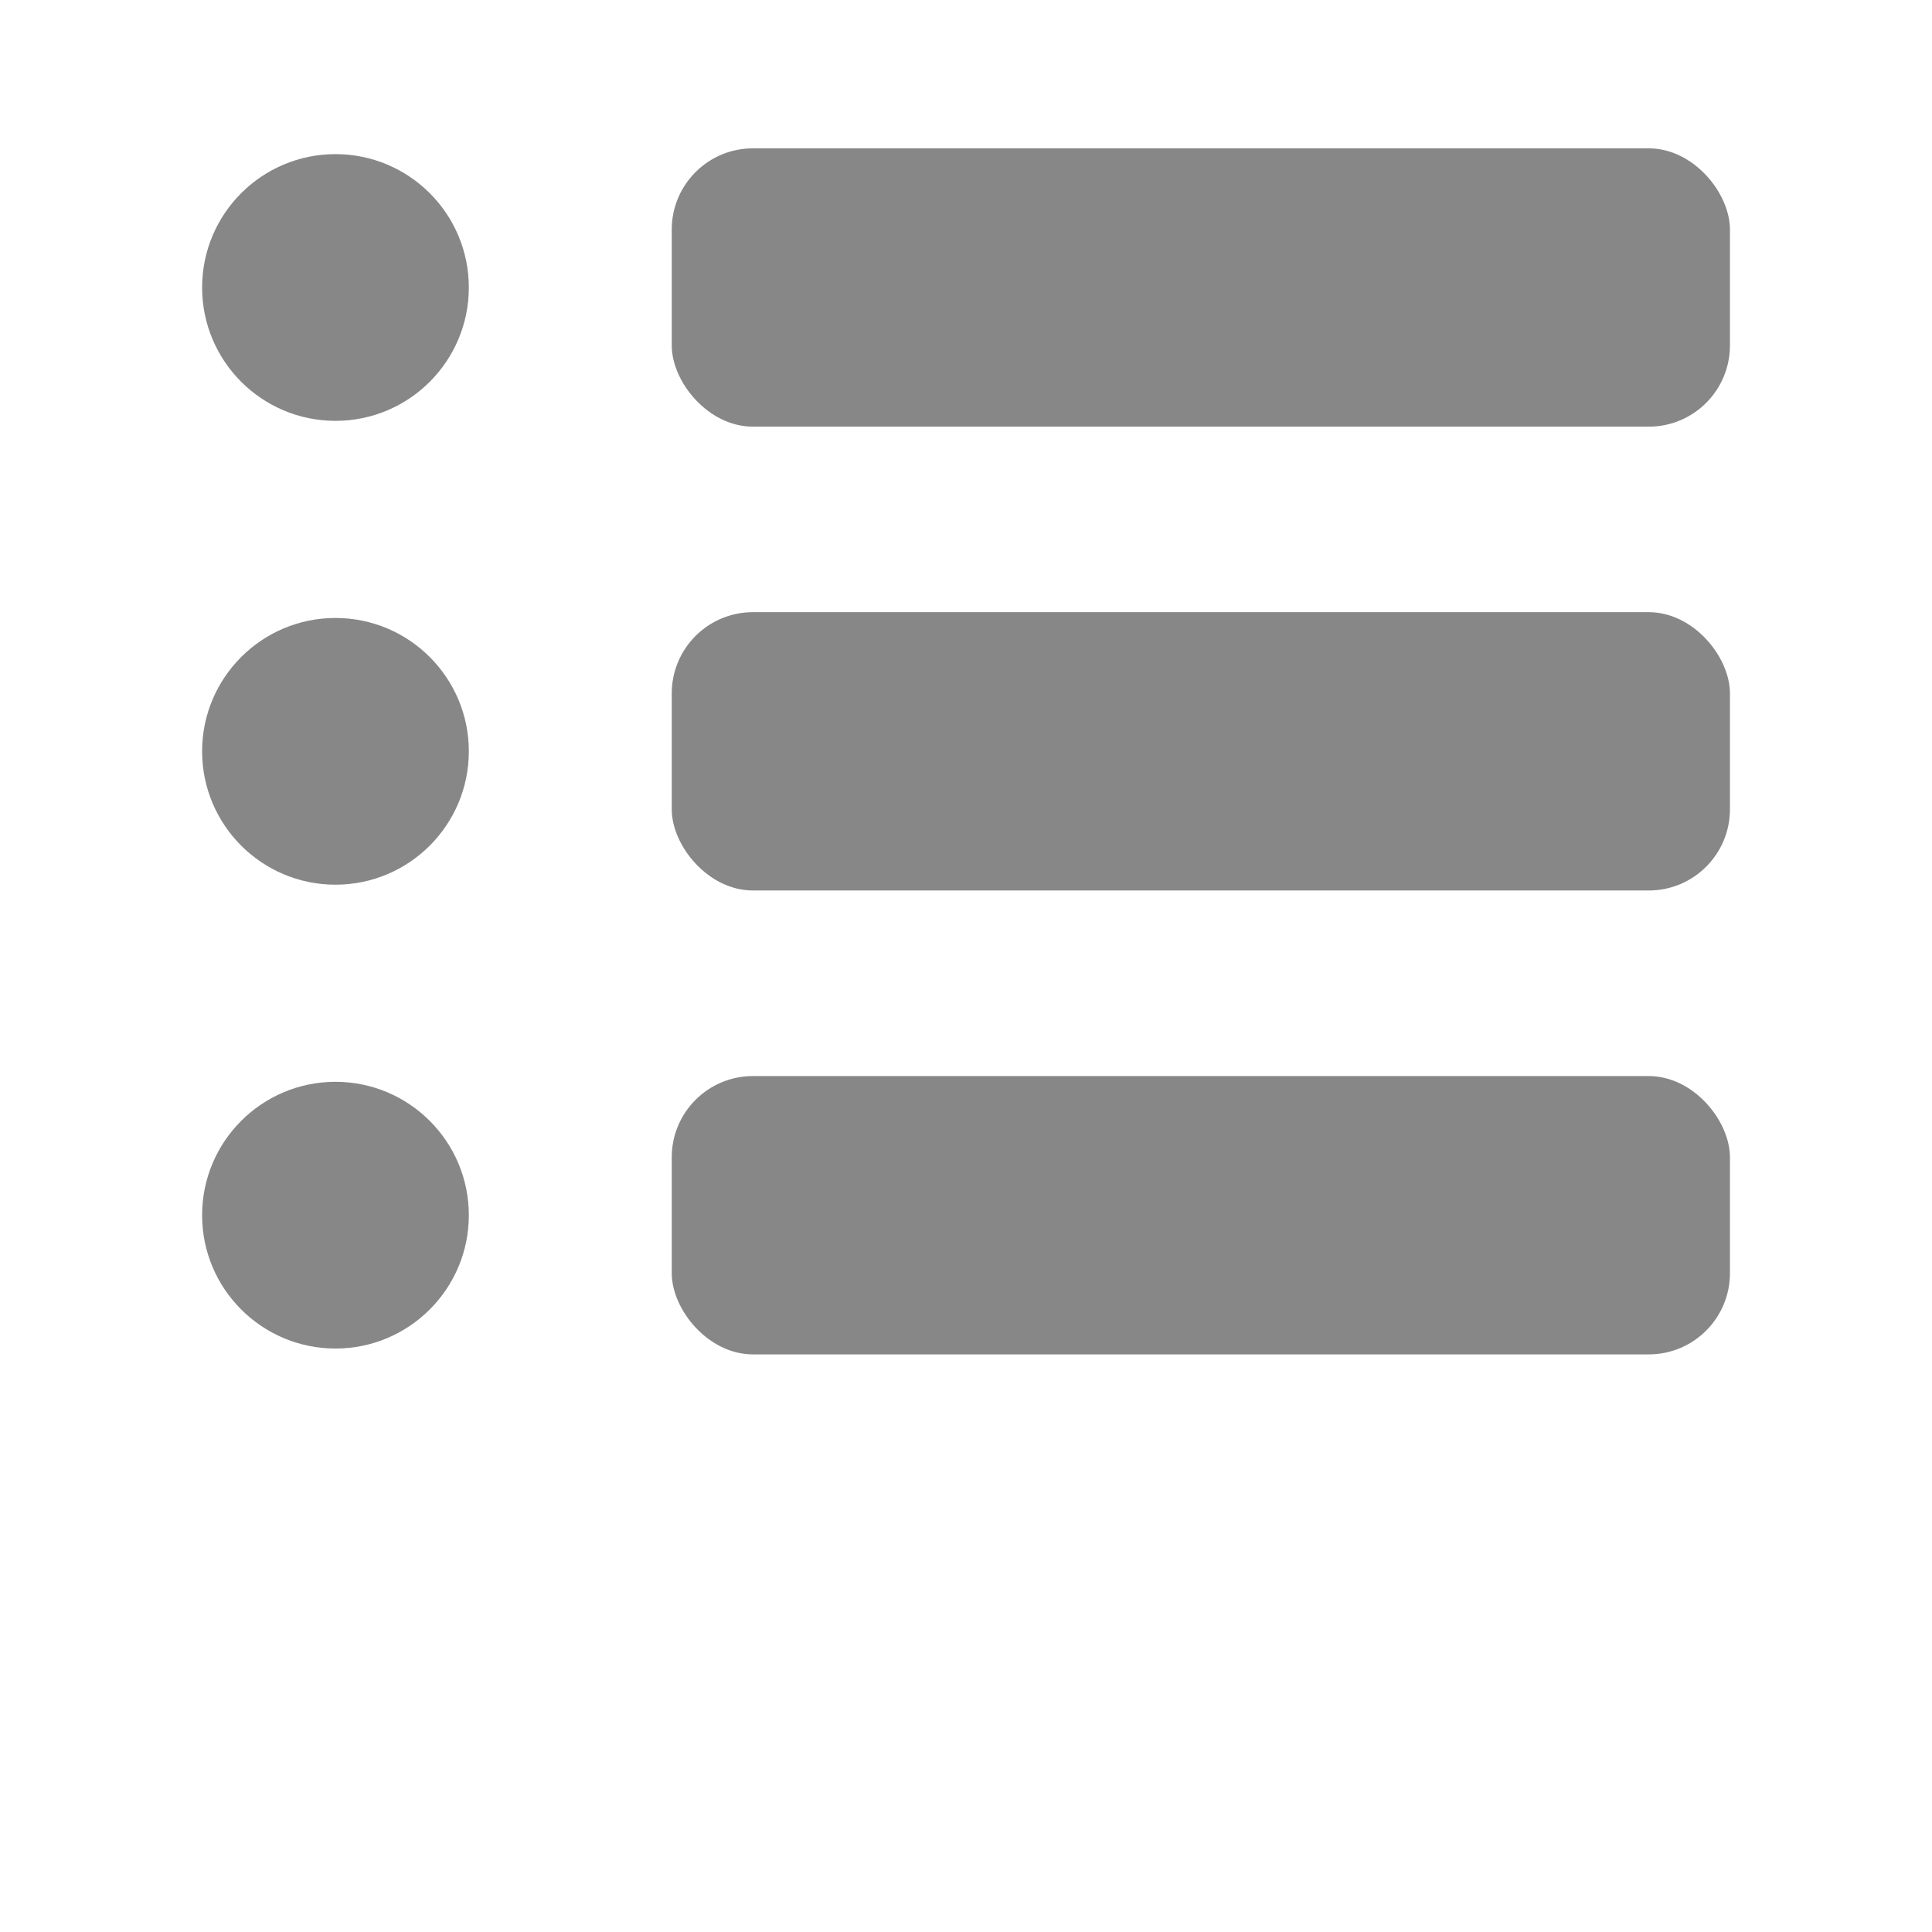
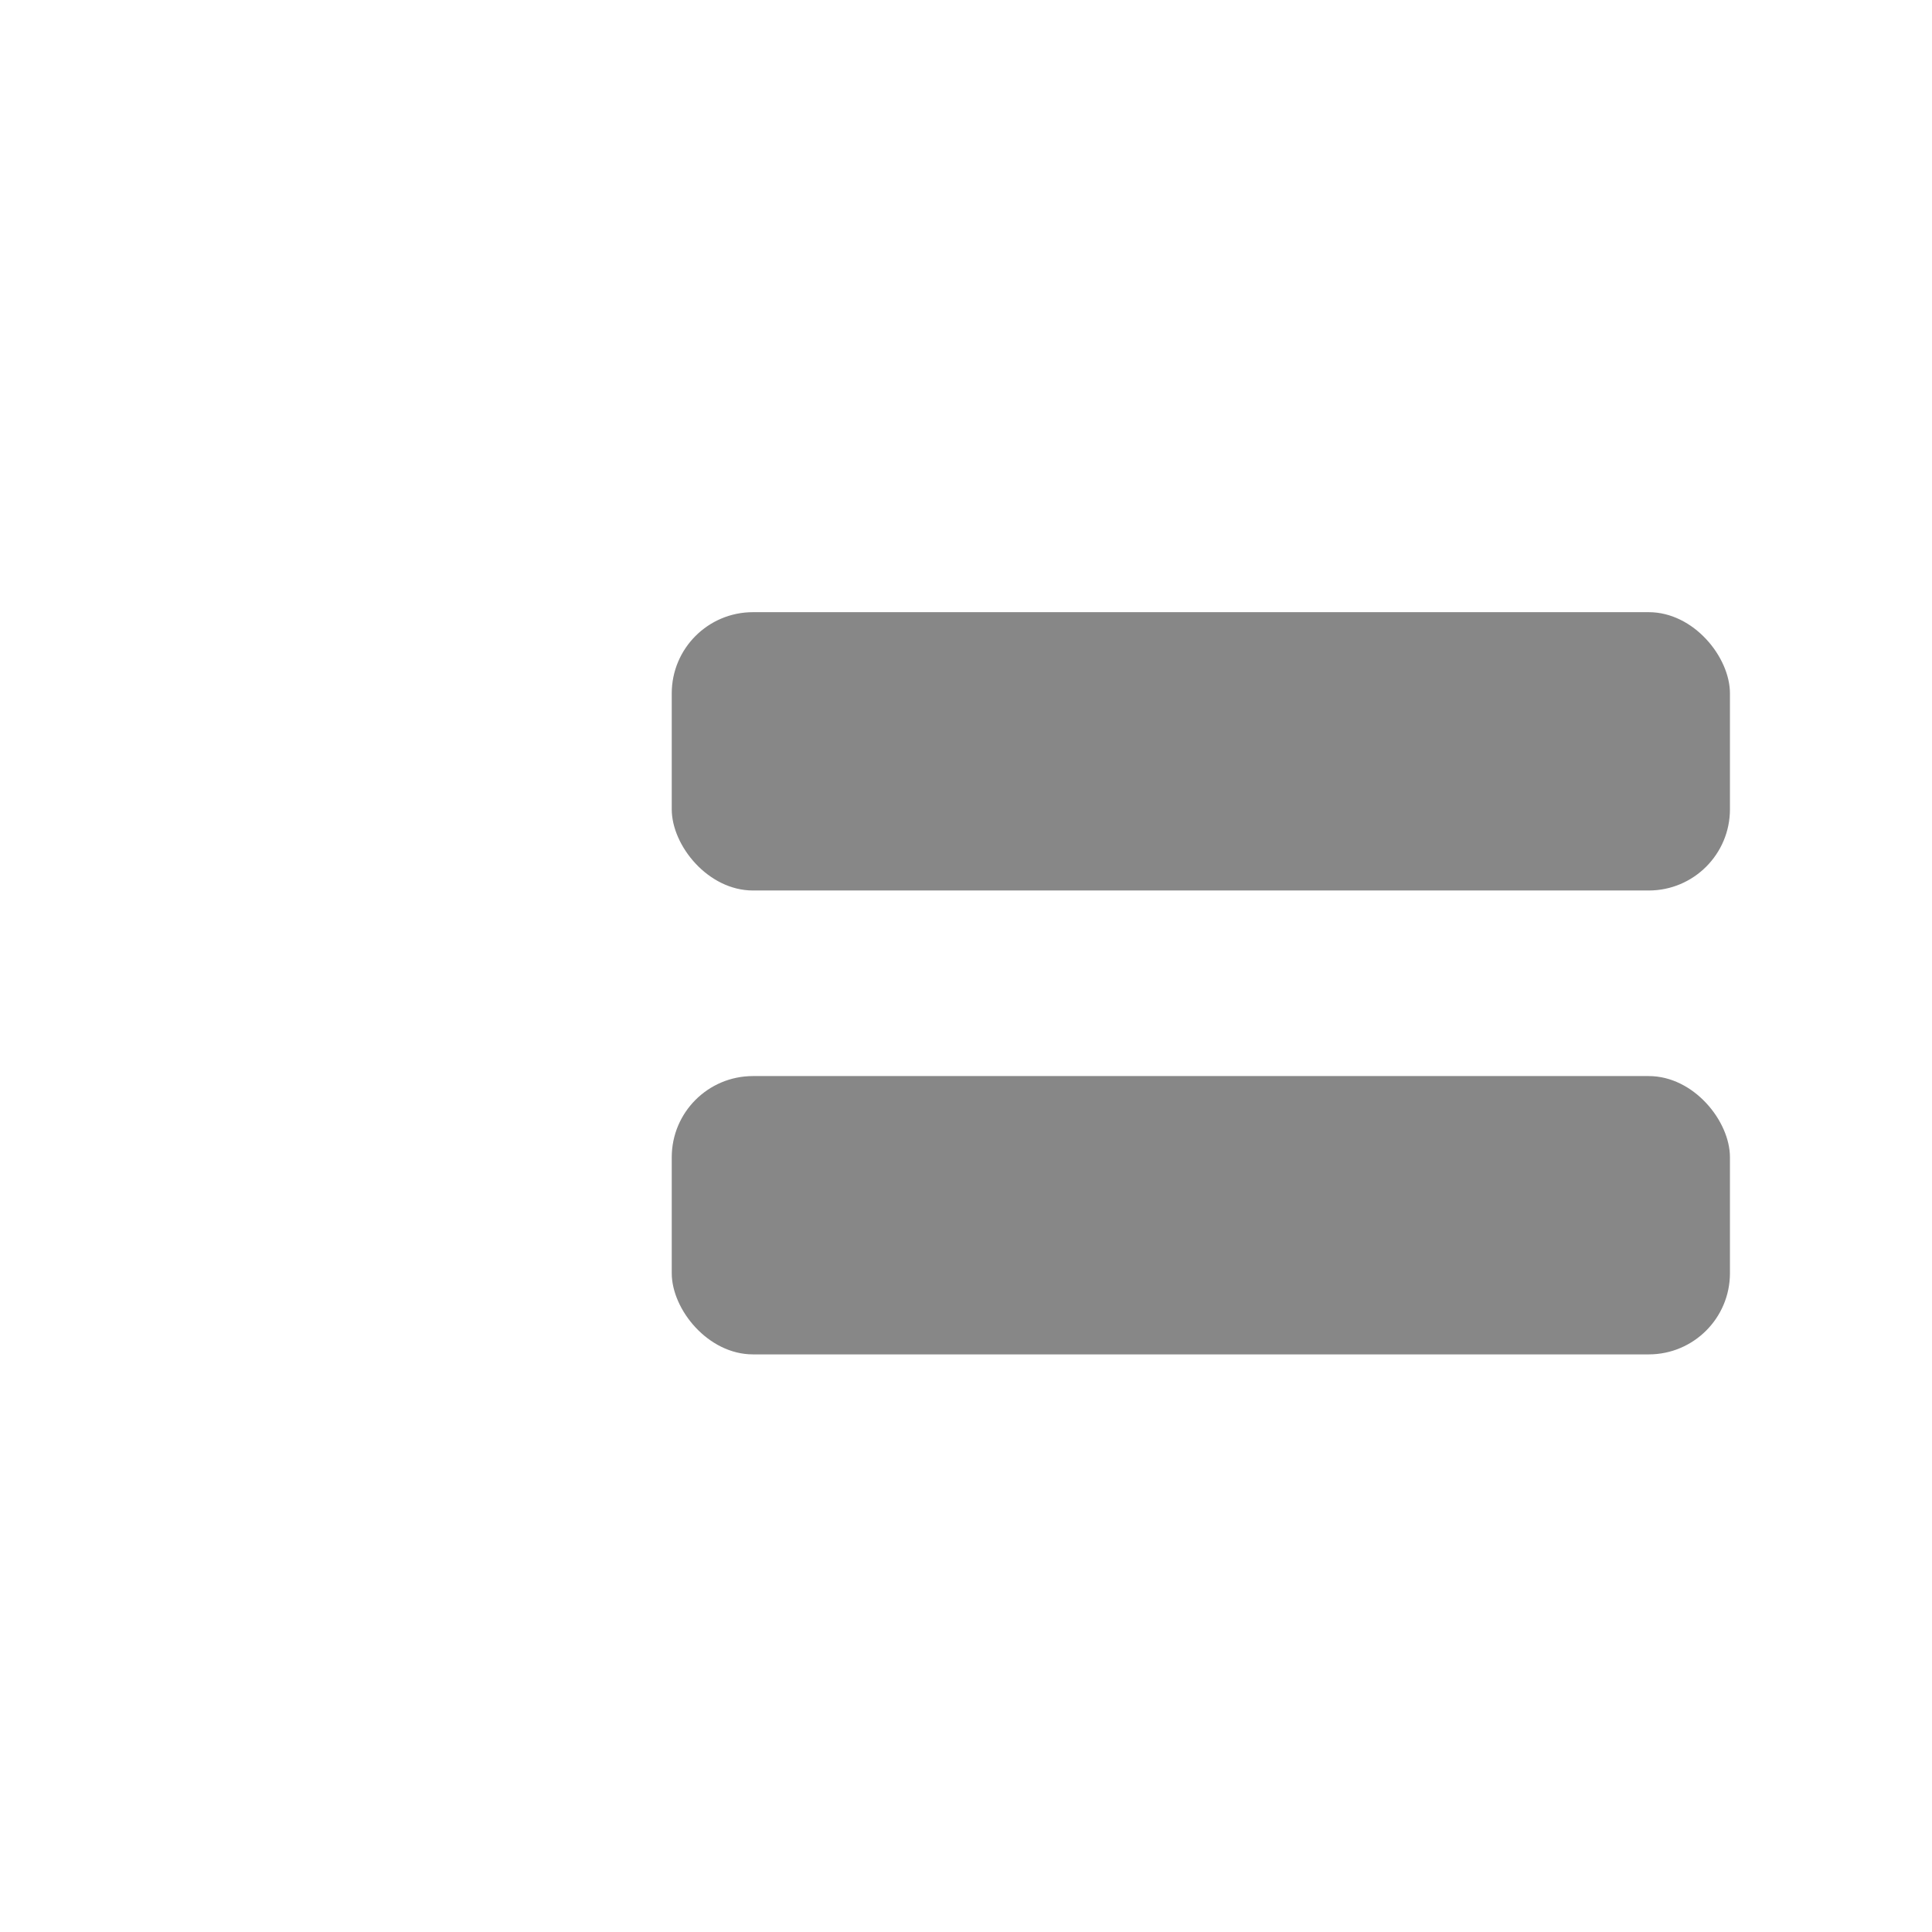
<svg xmlns="http://www.w3.org/2000/svg" xmlns:ns1="http://www.inkscape.org/namespaces/inkscape" xmlns:ns2="http://sodipodi.sourceforge.net/DTD/sodipodi-0.dtd" xmlns:ns3="http://www.openswatchbook.org/uri/2009/osb" width="36" height="36" id="svg2" version="1.1" ns1:version="0.48.5 r10040" ns2:docname="draggable.svg">
  <defs id="defs4">
    <linearGradient id="linearGradient3776" ns3:paint="gradient">
      <stop style="stop-color:#000000;stop-opacity:1;" offset="0" id="stop3778" />
      <stop style="stop-color:#000000;stop-opacity:0;" offset="1" id="stop3780" />
    </linearGradient>
  </defs>
  <ns2:namedview id="base" pagecolor="#ffffff" bordercolor="#666666" borderopacity="1.0" ns1:pageopacity="0.0" ns1:pageshadow="2" ns1:zoom="18.511375" ns1:cx="14.512235" ns1:cy="17.490231" ns1:document-units="px" ns1:current-layer="layer1" showgrid="false" ns1:window-width="1359" ns1:window-height="938" ns1:window-x="2577" ns1:window-y="362" ns1:window-maximized="0" />
  <g ns1:label="Layer 1" ns1:groupmode="layer" id="layer1" transform="translate(0,-1016.362)">
-     <path ns2:type="arc" style="fill:#000000;fill-opacity:0.471;stroke:none" id="path2988" ns2:cx="6.8606467" ns2:cy="7.6930799" ns2:rx="2.4849586" ns2:ry="2.4849586" d="m 9.346,7.693 c 0,1.372 -1.113,2.485 -2.485,2.485 -1.372,0 -2.485,-1.113 -2.485,-2.485 0,-1.372 1.113,-2.485 2.485,-2.485 1.372,0 2.485,1.113 2.485,2.485 z" transform="translate(-0.61,1014.026)" />
-     <path ns2:type="arc" style="fill:#000000;fill-opacity:0.471;stroke:none" id="path2988-6" ns2:cx="6.8606467" ns2:cy="7.6930799" ns2:rx="2.4849586" ns2:ry="2.4849586" d="m 9.346,7.693 c 0,1.372 -1.113,2.485 -2.485,2.485 -1.372,0 -2.485,-1.113 -2.485,-2.485 0,-1.372 1.113,-2.485 2.485,-2.485 1.372,0 2.485,1.113 2.485,2.485 z" transform="translate(-0.61,1022.669)" />
    <rect style="fill:#000000;fill-opacity:0.471;stroke:none" id="rect2990-8" width="19.718" height="5.186" x="12.517" y="1027.769" ry="1.513" />
-     <path ns2:type="arc" style="fill:#000000;fill-opacity:0.471;stroke:none" id="path2988-8" ns2:cx="6.8606467" ns2:cy="7.6930799" ns2:rx="2.4849586" ns2:ry="2.4849586" d="m 9.346,7.693 c 0,1.372 -1.113,2.485 -2.485,2.485 -1.372,0 -2.485,-1.113 -2.485,-2.485 0,-1.372 1.113,-2.485 2.485,-2.485 1.372,0 2.485,1.113 2.485,2.485 z" transform="translate(-0.61,1031.312)" />
-     <rect style="fill:#000000;fill-opacity:0.471;stroke:none" id="rect2990-8-7" width="19.718" height="5.186" x="12.517" y="1019.126" ry="1.513" />
    <rect style="fill:#000000;fill-opacity:0.471;stroke:none" id="rect2990-8-71" width="19.718" height="5.186" x="12.517" y="1036.413" ry="1.513" />
  </g>
</svg>